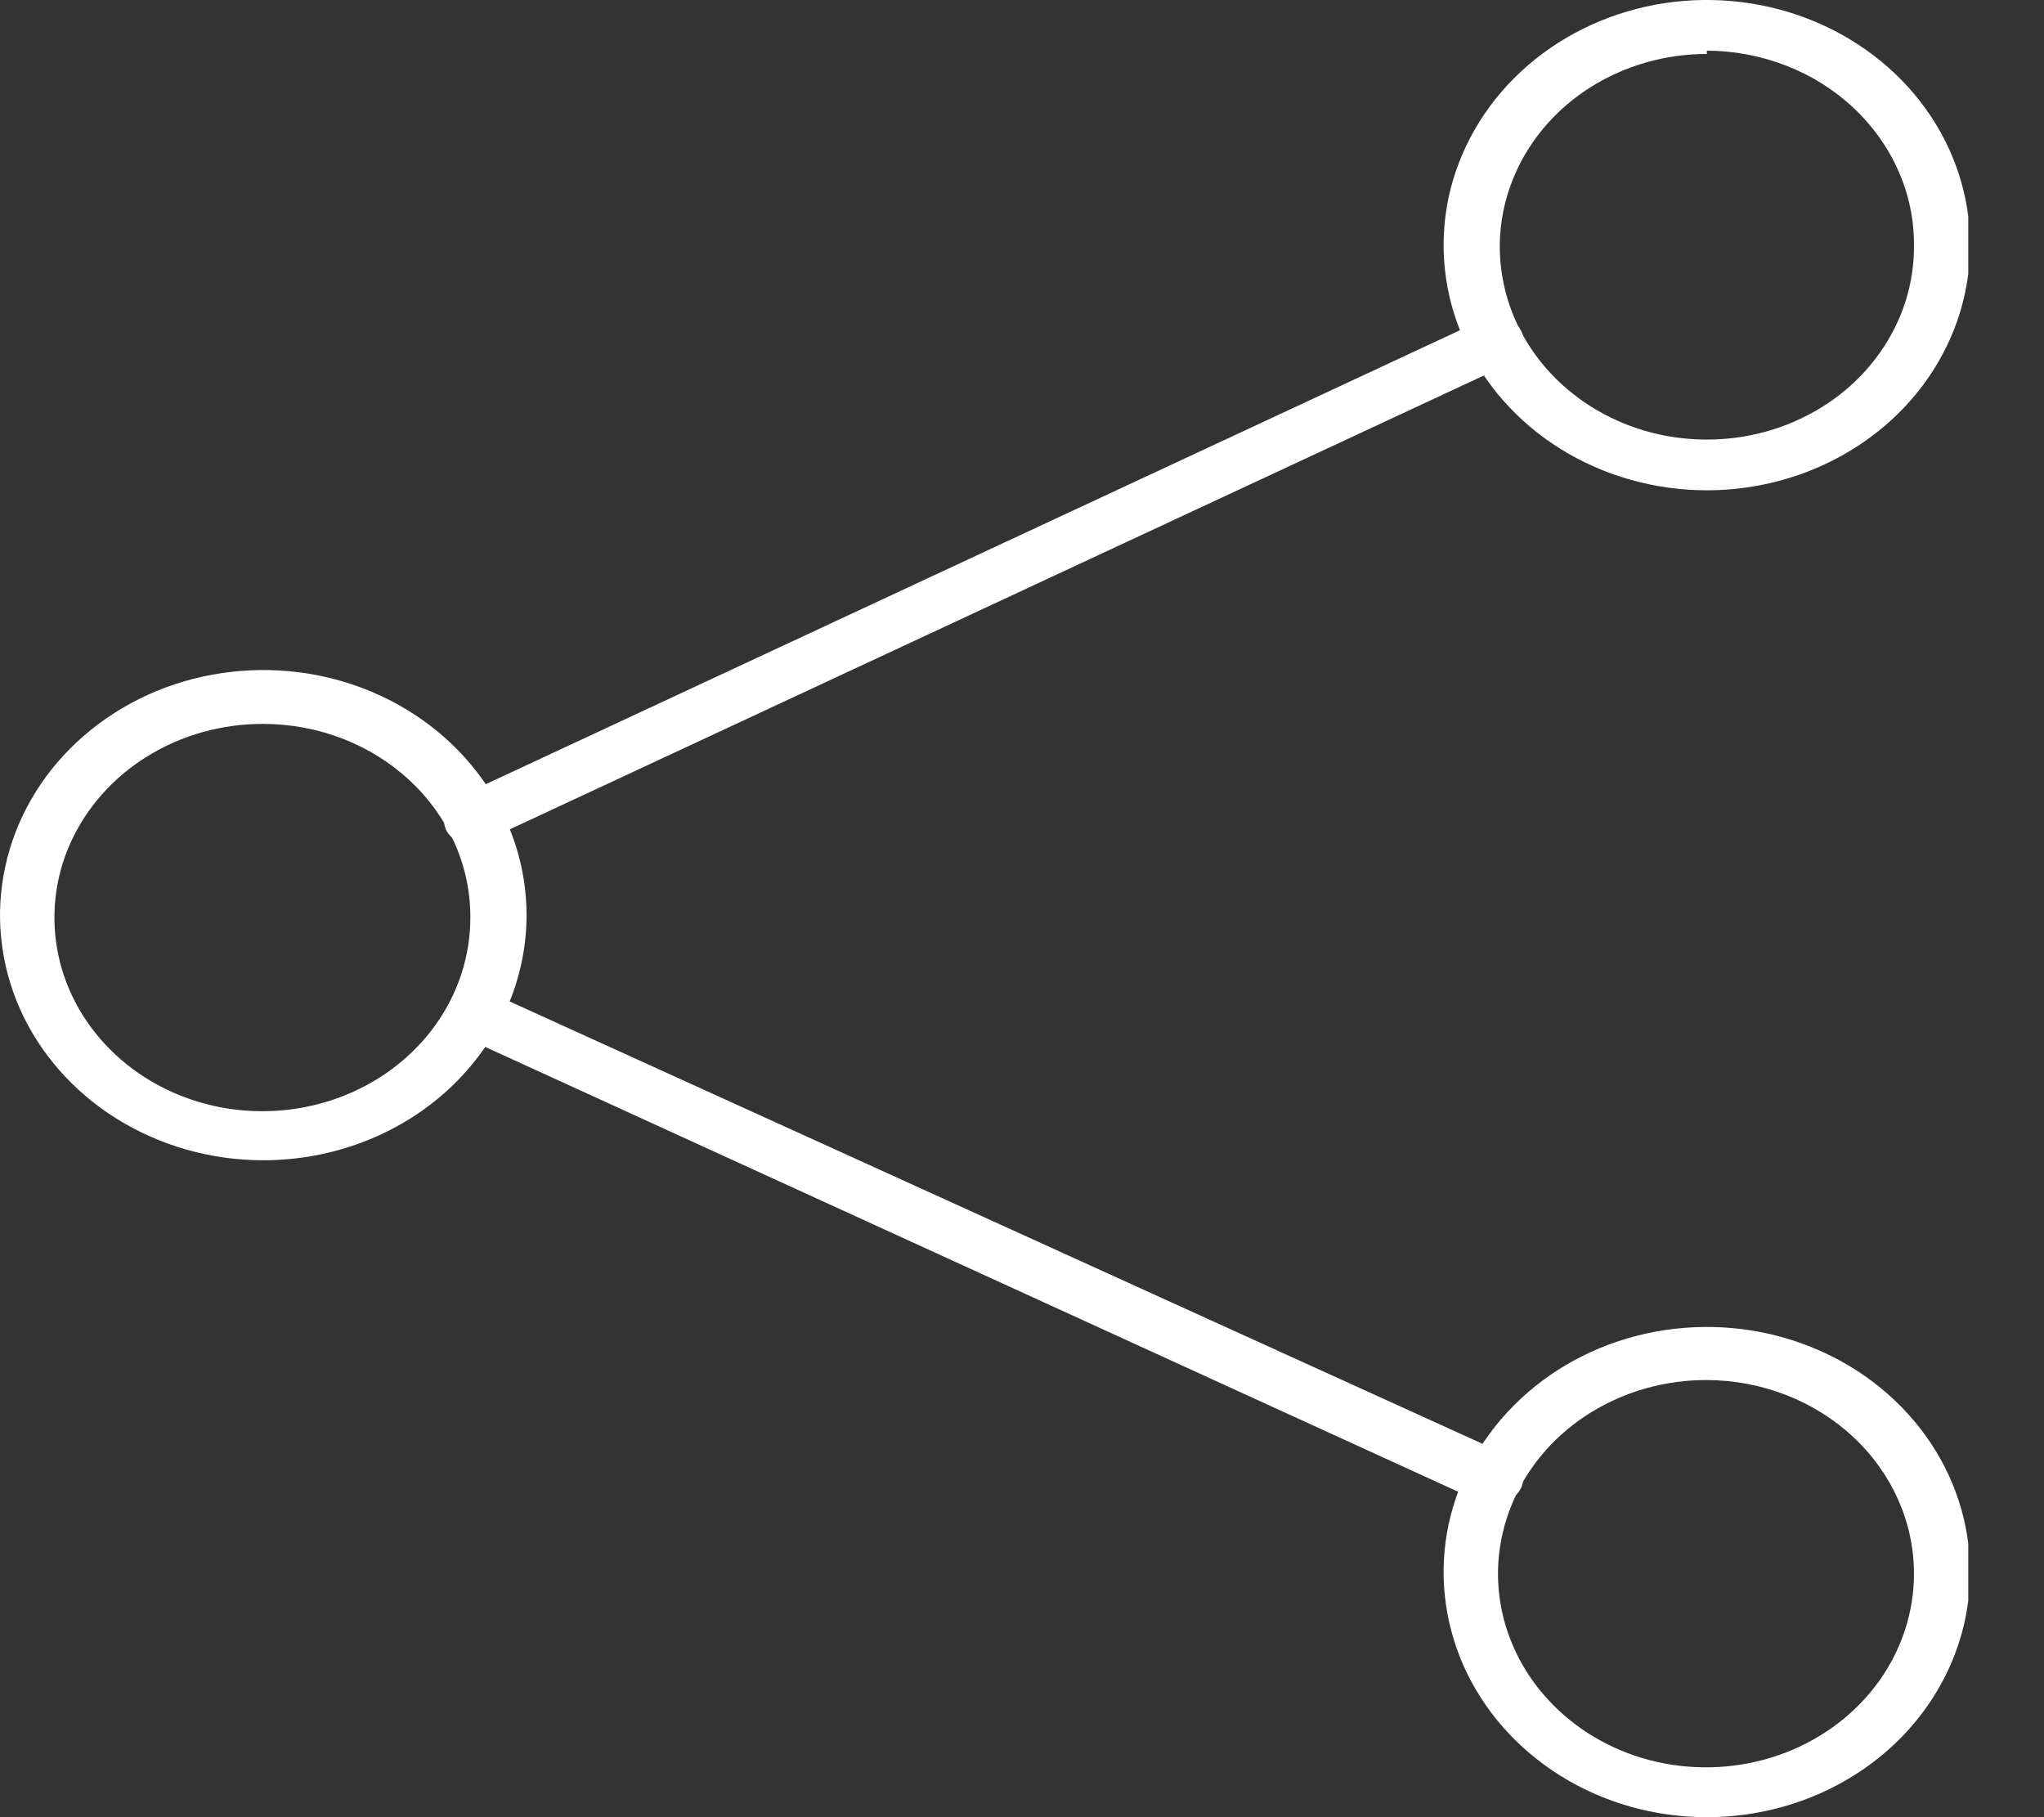
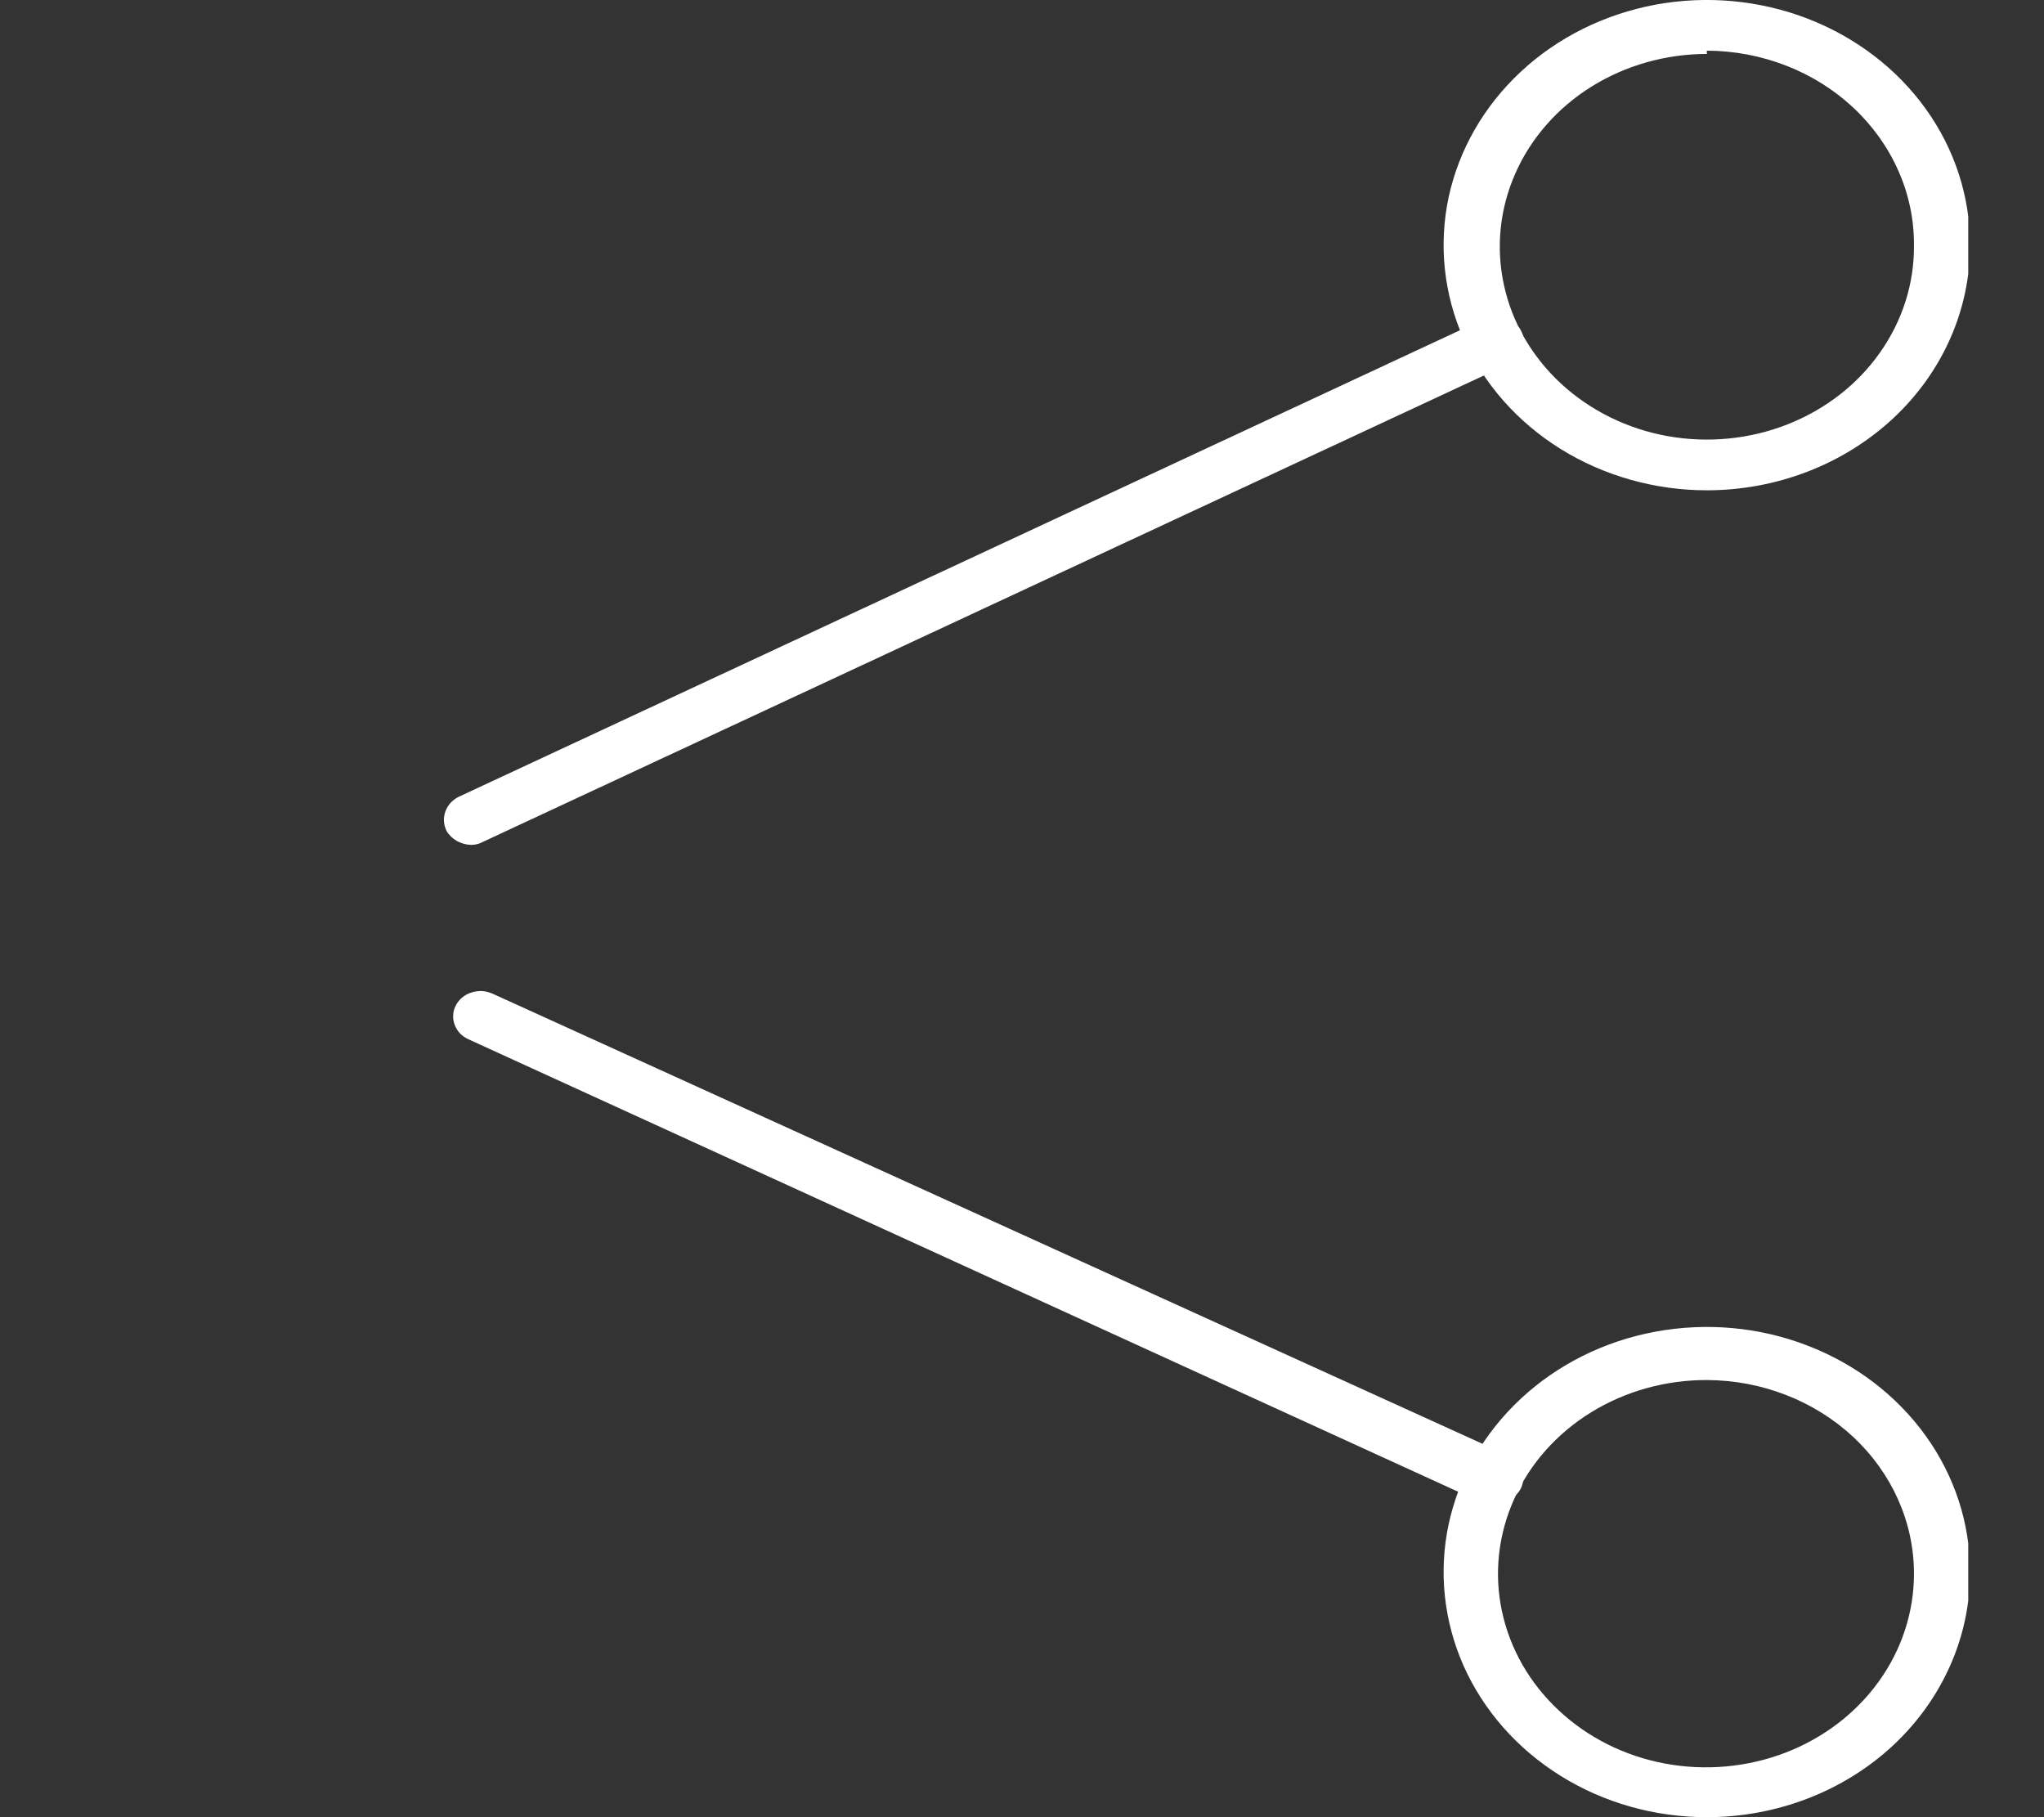
<svg xmlns="http://www.w3.org/2000/svg" width="18" height="16" viewBox="0 0 18 16" fill="none">
  <rect x="0" y="0" width="18" height="16" fill="#333333" stroke="none" />
  <g clip-path="url(#clip0_166_7414)">
-     <path d="M2.318 10.216C1.86 10.216 1.412 10.089 1.03 9.852C0.649 9.615 0.352 9.278 0.176 8.884C0.001 8.489 -0.045 8.055 0.045 7.637C0.134 7.218 0.355 6.833 0.679 6.532C1.003 6.23 1.416 6.024 1.866 5.941C2.316 5.858 2.782 5.9 3.206 6.064C3.629 6.227 3.991 6.504 4.246 6.859C4.501 7.214 4.637 7.631 4.637 8.058C4.637 8.63 4.392 9.179 3.958 9.584C3.523 9.989 2.933 10.216 2.318 10.216ZM2.318 6.374C1.955 6.373 1.6 6.472 1.298 6.659C0.996 6.845 0.76 7.112 0.62 7.423C0.48 7.735 0.444 8.079 0.514 8.41C0.584 8.742 0.759 9.046 1.016 9.285C1.272 9.524 1.599 9.686 1.955 9.752C2.311 9.817 2.68 9.783 3.015 9.653C3.35 9.523 3.636 9.304 3.837 9.022C4.037 8.741 4.144 8.41 4.142 8.072C4.142 7.622 3.95 7.19 3.608 6.872C3.266 6.553 2.802 6.374 2.318 6.374Z" fill="white" />
    <path d="M15.031 4.317C14.573 4.317 14.124 4.19 13.743 3.953C13.362 3.716 13.065 3.379 12.889 2.984C12.714 2.59 12.668 2.156 12.757 1.737C12.847 1.319 13.068 0.934 13.392 0.632C13.716 0.33 14.129 0.125 14.579 0.041C15.029 -0.042 15.495 0.001 15.918 0.164C16.342 0.328 16.704 0.604 16.959 0.959C17.214 1.314 17.349 1.731 17.349 2.158C17.349 2.731 17.105 3.28 16.671 3.684C16.236 4.089 15.646 4.317 15.031 4.317ZM15.031 0.475C14.67 0.475 14.317 0.575 14.016 0.762C13.716 0.949 13.482 1.215 13.345 1.526C13.207 1.837 13.172 2.179 13.244 2.509C13.315 2.839 13.491 3.141 13.747 3.378C14.004 3.615 14.33 3.776 14.685 3.84C15.04 3.903 15.407 3.868 15.74 3.737C16.073 3.606 16.357 3.387 16.555 3.105C16.754 2.824 16.858 2.495 16.855 2.158C16.856 1.934 16.81 1.712 16.718 1.505C16.627 1.298 16.493 1.11 16.324 0.951C16.155 0.792 15.953 0.665 15.732 0.579C15.51 0.492 15.272 0.447 15.031 0.446V0.475Z" fill="white" />
    <path d="M15.031 16C14.573 16 14.124 15.874 13.743 15.636C13.362 15.399 13.065 15.062 12.889 14.668C12.714 14.273 12.668 13.839 12.757 13.421C12.847 13.002 13.068 12.618 13.392 12.316C13.716 12.014 14.129 11.808 14.579 11.725C15.029 11.642 15.495 11.684 15.918 11.848C16.342 12.011 16.704 12.288 16.959 12.643C17.214 12.998 17.349 13.415 17.349 13.842C17.349 14.414 17.105 14.963 16.671 15.368C16.236 15.773 15.646 16 15.031 16ZM15.031 12.151C14.669 12.15 14.314 12.249 14.012 12.435C13.709 12.622 13.473 12.887 13.334 13.199C13.194 13.51 13.156 13.853 13.226 14.184C13.296 14.516 13.47 14.82 13.726 15.059C13.982 15.299 14.308 15.462 14.663 15.528C15.019 15.594 15.387 15.561 15.723 15.432C16.058 15.303 16.344 15.085 16.546 14.804C16.747 14.524 16.855 14.194 16.855 13.856C16.855 13.405 16.663 12.973 16.321 12.653C15.979 12.334 15.516 12.153 15.031 12.151Z" fill="white" />
-     <path d="M4.149 7.439C4.105 7.438 4.062 7.426 4.024 7.405C3.986 7.383 3.954 7.353 3.933 7.317C3.906 7.263 3.902 7.202 3.922 7.145C3.942 7.089 3.985 7.042 4.041 7.015L13.075 2.806C13.103 2.793 13.133 2.784 13.164 2.782C13.195 2.78 13.227 2.784 13.256 2.793C13.286 2.803 13.313 2.818 13.336 2.837C13.36 2.857 13.379 2.88 13.392 2.907C13.406 2.932 13.415 2.96 13.418 2.989C13.421 3.017 13.418 3.046 13.408 3.074C13.399 3.101 13.384 3.127 13.364 3.149C13.344 3.171 13.319 3.189 13.291 3.202L4.258 7.41C4.225 7.429 4.188 7.439 4.149 7.439Z" fill="white" />
+     <path d="M4.149 7.439C4.105 7.438 4.062 7.426 4.024 7.405C3.986 7.383 3.954 7.353 3.933 7.317C3.906 7.263 3.902 7.202 3.922 7.145C3.942 7.089 3.985 7.042 4.041 7.015L13.075 2.806C13.103 2.793 13.133 2.784 13.164 2.782C13.195 2.78 13.227 2.784 13.256 2.793C13.36 2.857 13.379 2.88 13.392 2.907C13.406 2.932 13.415 2.96 13.418 2.989C13.421 3.017 13.418 3.046 13.408 3.074C13.399 3.101 13.384 3.127 13.364 3.149C13.344 3.171 13.319 3.189 13.291 3.202L4.258 7.41C4.225 7.429 4.188 7.439 4.149 7.439Z" fill="white" />
    <path d="M13.175 13.238C13.14 13.247 13.102 13.247 13.067 13.238L4.126 9.151C4.098 9.138 4.072 9.121 4.051 9.099C4.03 9.077 4.014 9.051 4.004 9.023C3.993 8.996 3.989 8.966 3.991 8.937C3.992 8.908 4 8.879 4.014 8.853C4.028 8.826 4.047 8.802 4.07 8.783C4.094 8.763 4.121 8.748 4.151 8.739C4.181 8.729 4.213 8.725 4.244 8.726C4.276 8.728 4.306 8.736 4.335 8.748L13.276 12.813C13.333 12.838 13.377 12.883 13.399 12.938C13.421 12.993 13.418 13.055 13.392 13.108C13.371 13.146 13.34 13.177 13.302 13.2C13.264 13.223 13.22 13.236 13.175 13.238Z" fill="white" />
  </g>
  <defs>
    <clipPath id="clip0_166_7414">
      <rect width="17.333" height="16" fill="white" />
    </clipPath>
  </defs>
</svg>